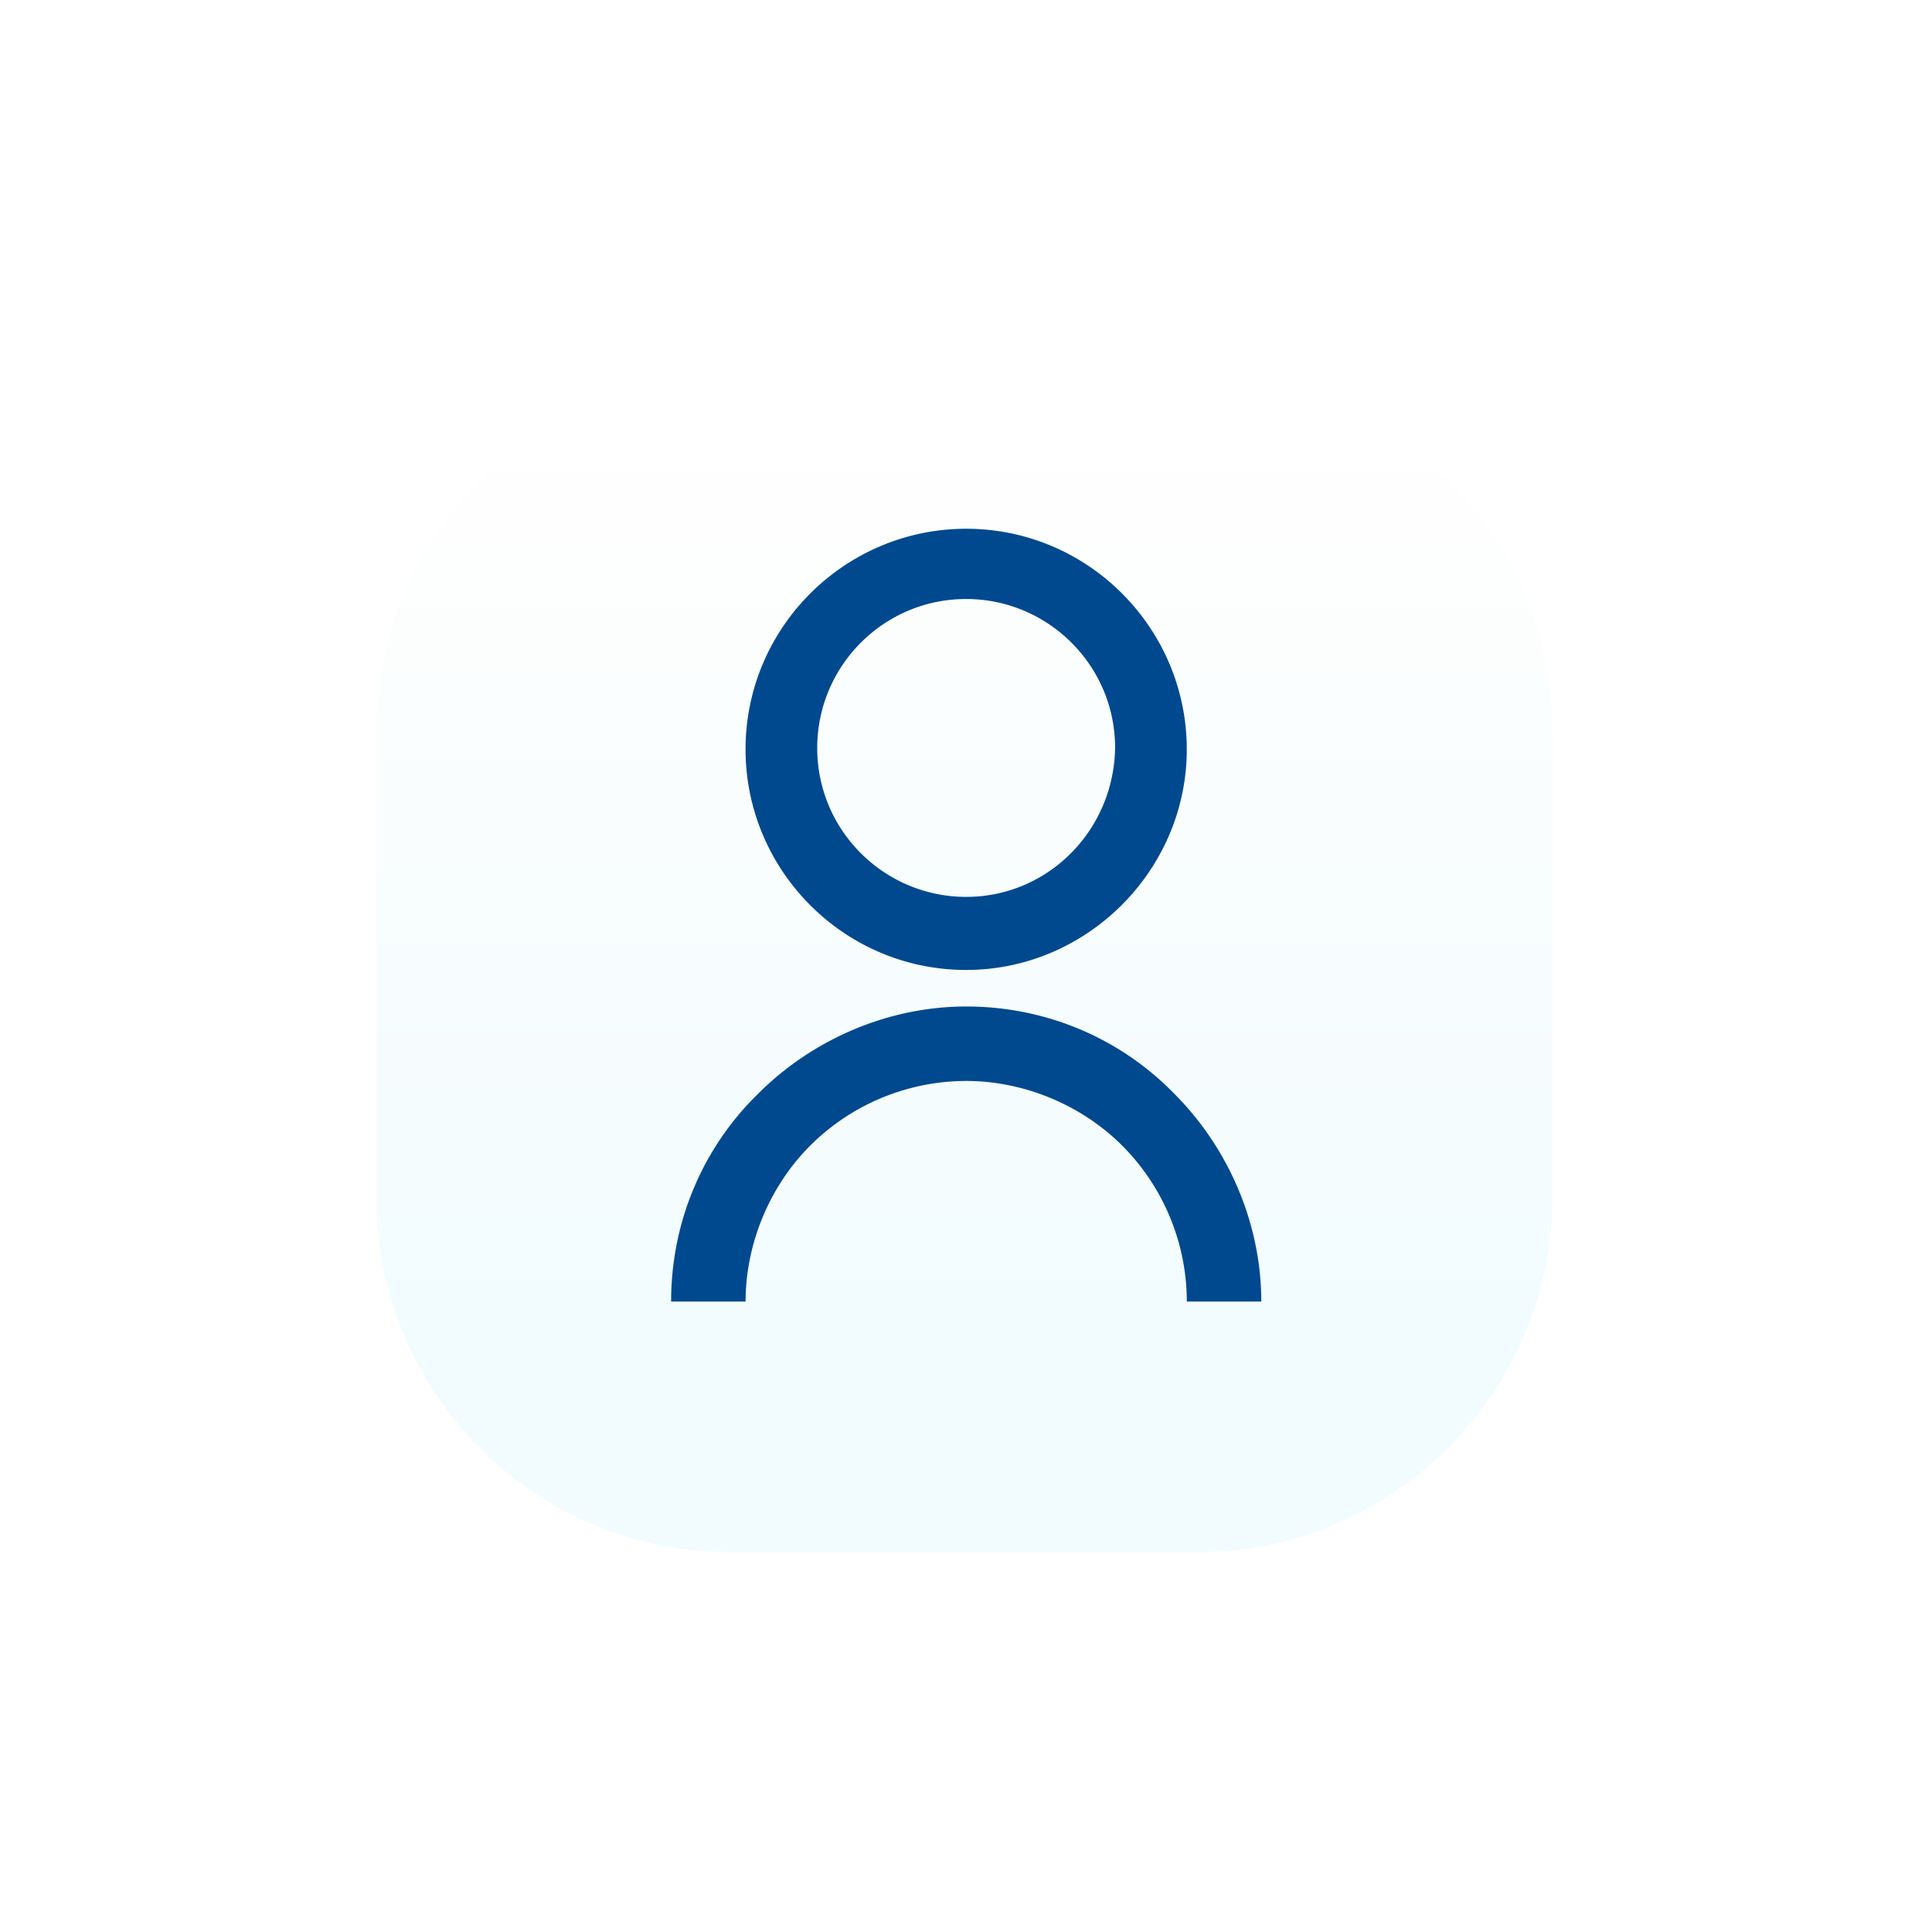
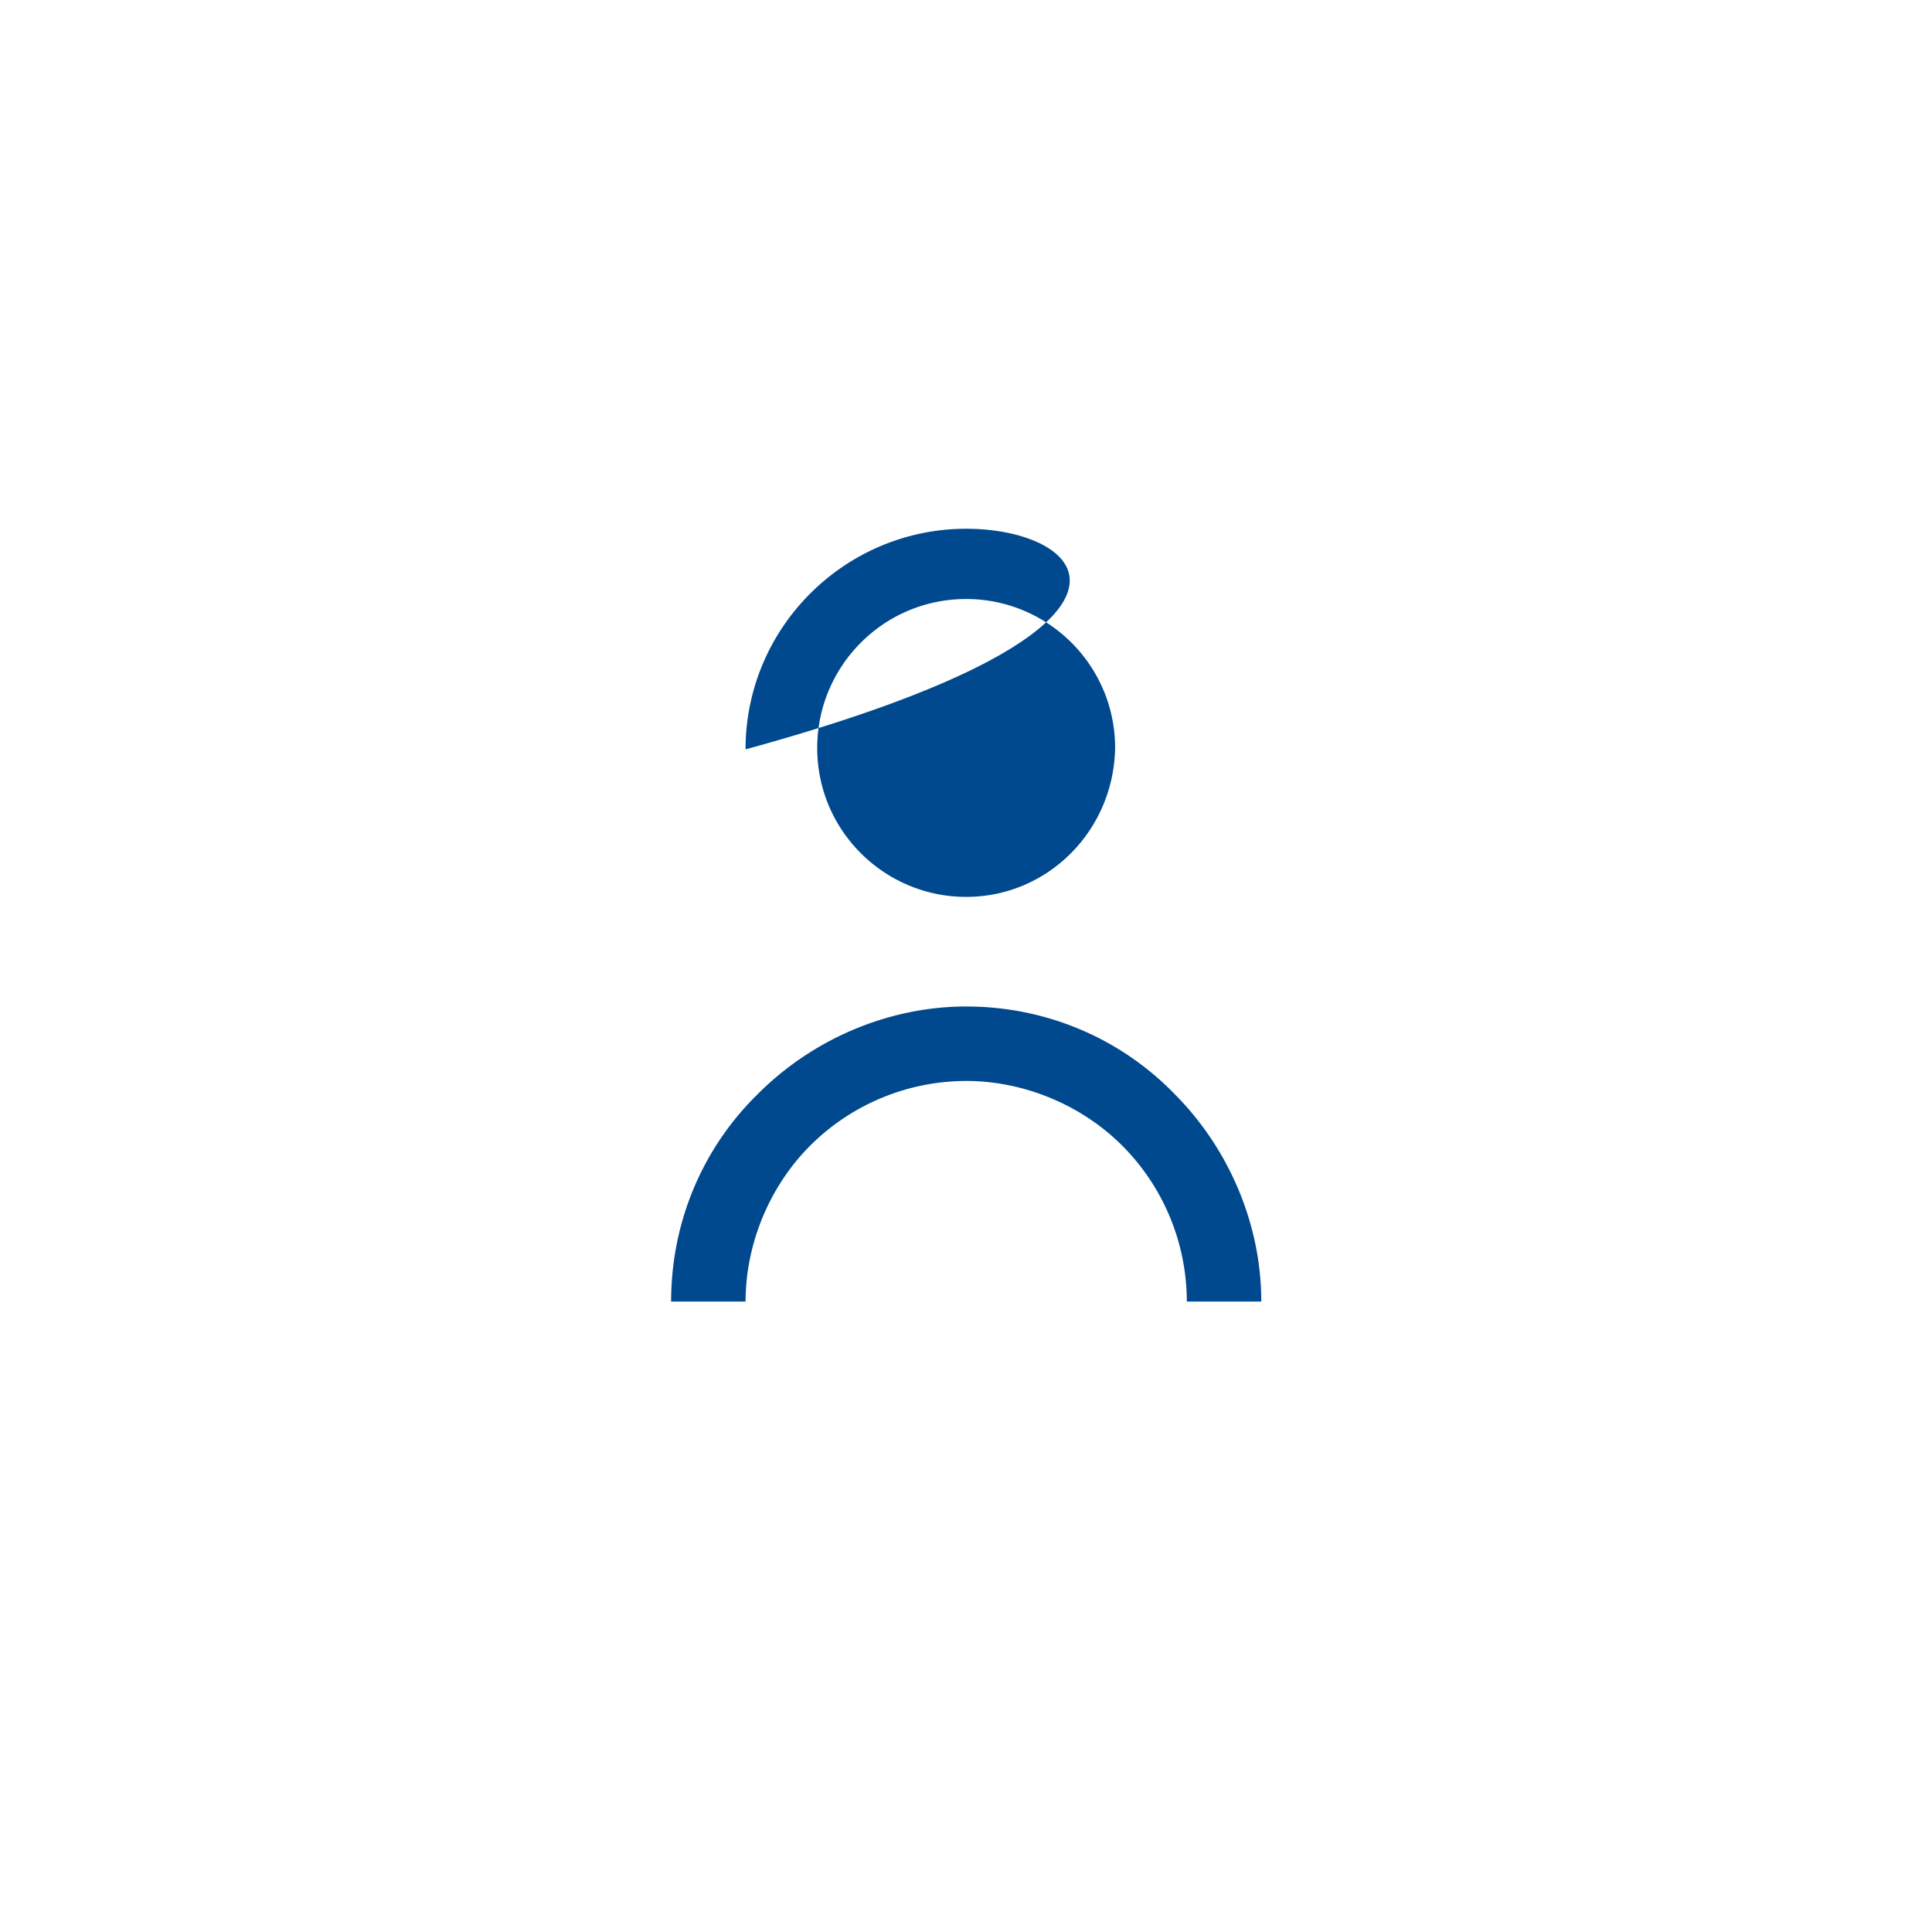
<svg xmlns="http://www.w3.org/2000/svg" width="190" height="190" fill="none">
  <g filter="url(#filter0_d_9_341)">
-     <path d="M117.706 148.658H71.96c-19.364 0-34.96-15.594-34.96-34.957V67.957C37 48.594 52.596 33 71.96 33h45.746c19.365 0 34.96 15.594 34.96 34.957v45.744c0 19.233-15.725 34.957-34.96 34.957z" fill="url(#paint0_linear_9_341)" fill-opacity=".5" shape-rendering="crispEdges" />
-   </g>
-   <path d="M66 128.001c0-7.739 3.04-15.062 8.568-20.451 5.39-5.389 12.852-8.568 20.452-8.568 7.739 0 15.063 3.04 20.453 8.568 5.389 5.389 8.567 12.851 8.567 20.451h-7.324a21.755 21.755 0 00-6.357-15.339c-4.007-4.007-9.673-6.356-15.339-6.356a21.758 21.758 0 00-15.339 6.356c-4.008 4.008-6.357 9.673-6.357 15.339H66zM95.016 52C83.132 52 73.32 61.673 73.32 73.695c0 11.883 9.674 21.694 21.696 21.694 11.885 0 21.696-9.81 21.696-21.694C116.712 61.81 107.039 52 95.016 52zm0 36.204c-8.015 0-14.648-6.495-14.648-14.648 0-8.014 6.495-14.647 14.648-14.647 8.015 0 14.649 6.495 14.649 14.647-.139 8.153-6.634 14.648-14.649 14.648z" fill="#00498F" />
+     </g>
+   <path d="M66 128.001c0-7.739 3.04-15.062 8.568-20.451 5.39-5.389 12.852-8.568 20.452-8.568 7.739 0 15.063 3.04 20.453 8.568 5.389 5.389 8.567 12.851 8.567 20.451h-7.324a21.755 21.755 0 00-6.357-15.339c-4.007-4.007-9.673-6.356-15.339-6.356a21.758 21.758 0 00-15.339 6.356c-4.008 4.008-6.357 9.673-6.357 15.339H66zM95.016 52C83.132 52 73.32 61.673 73.32 73.695C116.712 61.81 107.039 52 95.016 52zm0 36.204c-8.015 0-14.648-6.495-14.648-14.648 0-8.014 6.495-14.647 14.648-14.647 8.015 0 14.649 6.495 14.649 14.647-.139 8.153-6.634 14.648-14.649 14.648z" fill="#00498F" />
  <defs>
    <linearGradient id="paint0_linear_9_341" x1="94.806" y1="42.39" x2="94.806" y2="125.11" gradientUnits="userSpaceOnUse">
      <stop stop-color="#fff" />
      <stop offset="1" stop-color="#E6F9FE" />
    </linearGradient>
    <filter id="filter0_d_9_341" x=".4" y=".4" width="188.866" height="188.858" filterUnits="userSpaceOnUse" color-interpolation-filters="sRGB">
      <feFlood flood-opacity="0" result="BackgroundImageFix" />
      <feColorMatrix in="SourceAlpha" values="0 0 0 0 0 0 0 0 0 0 0 0 0 0 0 0 0 0 127 0" result="hardAlpha" />
      <feOffset dy="4" />
      <feGaussianBlur stdDeviation="18.3" />
      <feComposite in2="hardAlpha" operator="out" />
      <feColorMatrix values="0 0 0 0 0 0 0 0 0 0.698 0 0 0 0 0.89 0 0 0 0.4 0" />
      <feBlend in2="BackgroundImageFix" result="effect1_dropShadow_9_341" />
      <feBlend in="SourceGraphic" in2="effect1_dropShadow_9_341" result="shape" />
    </filter>
  </defs>
</svg>